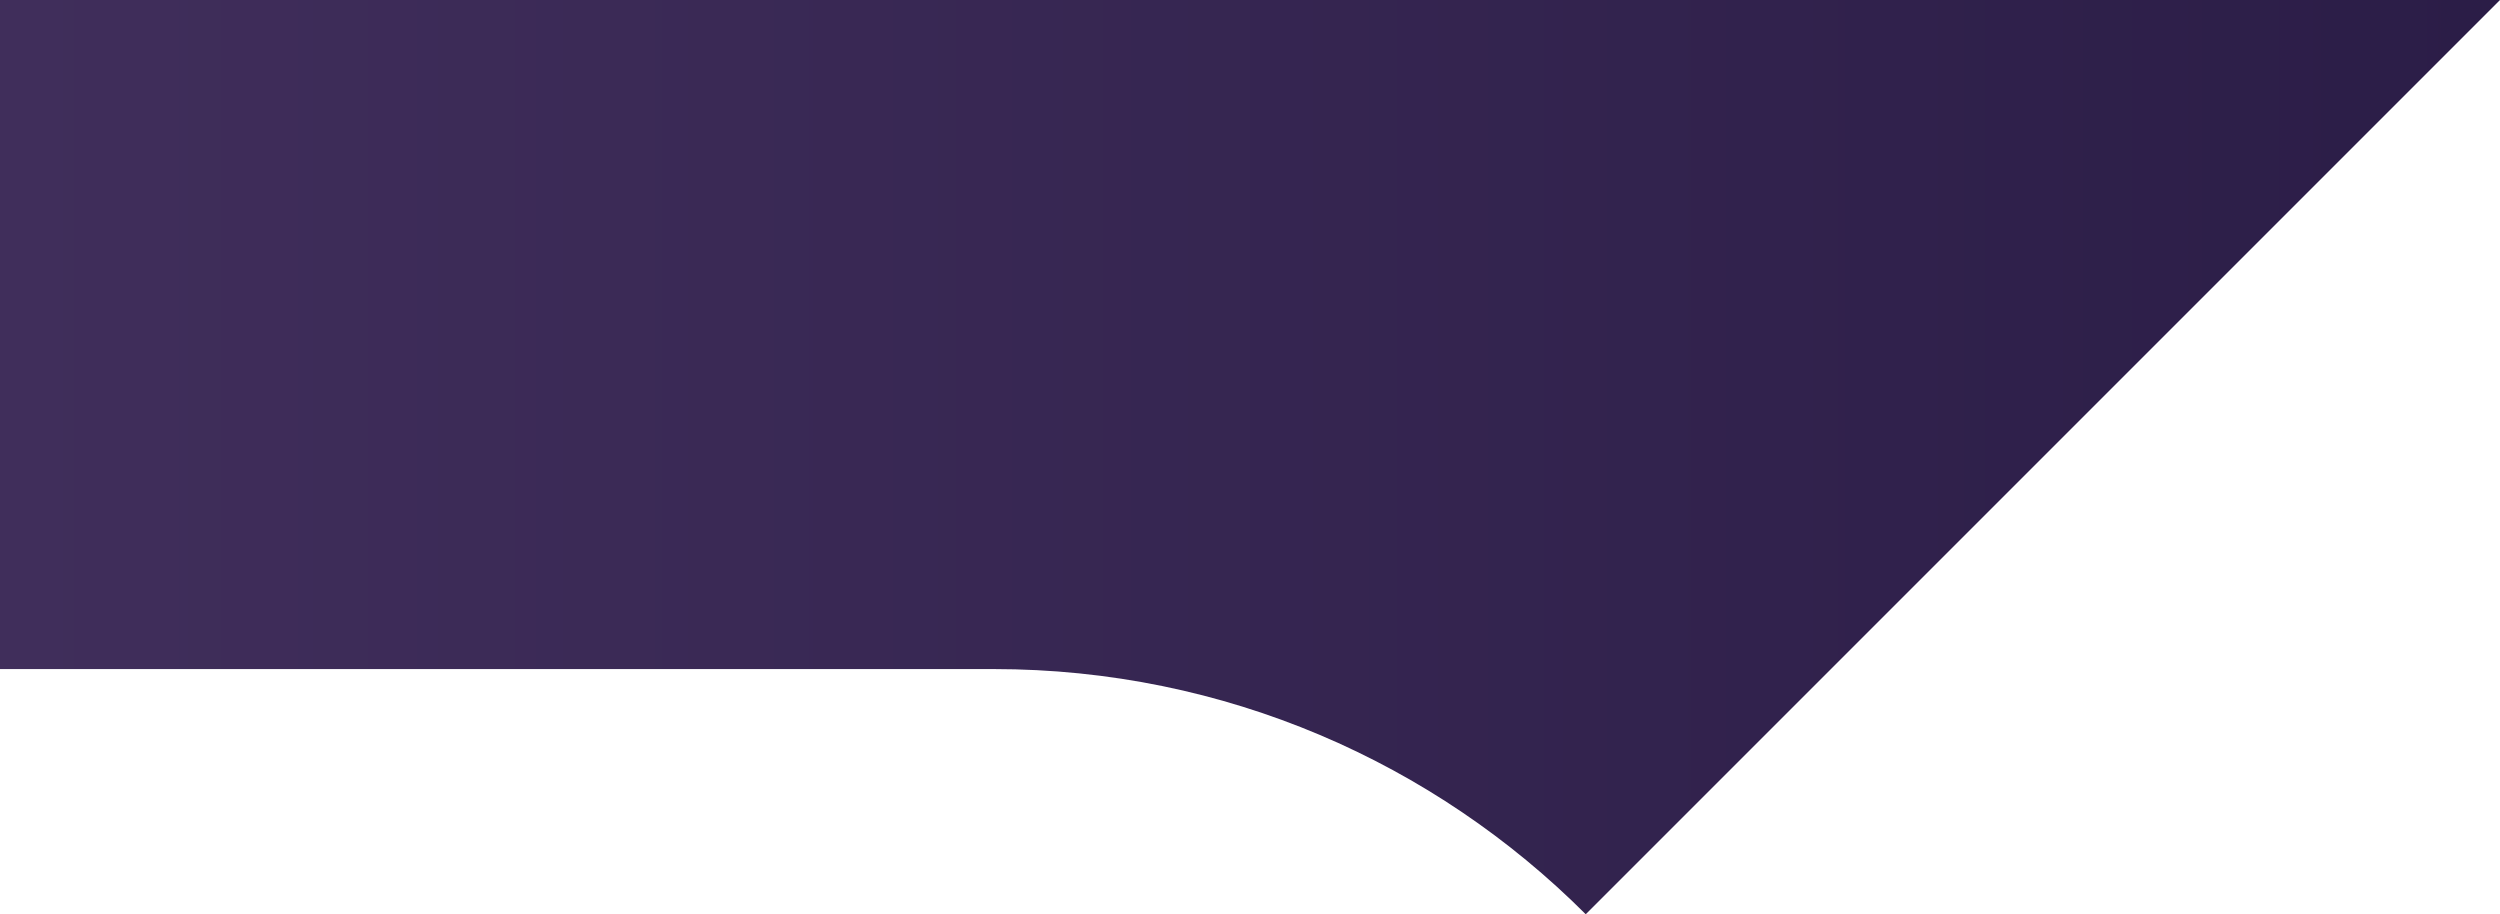
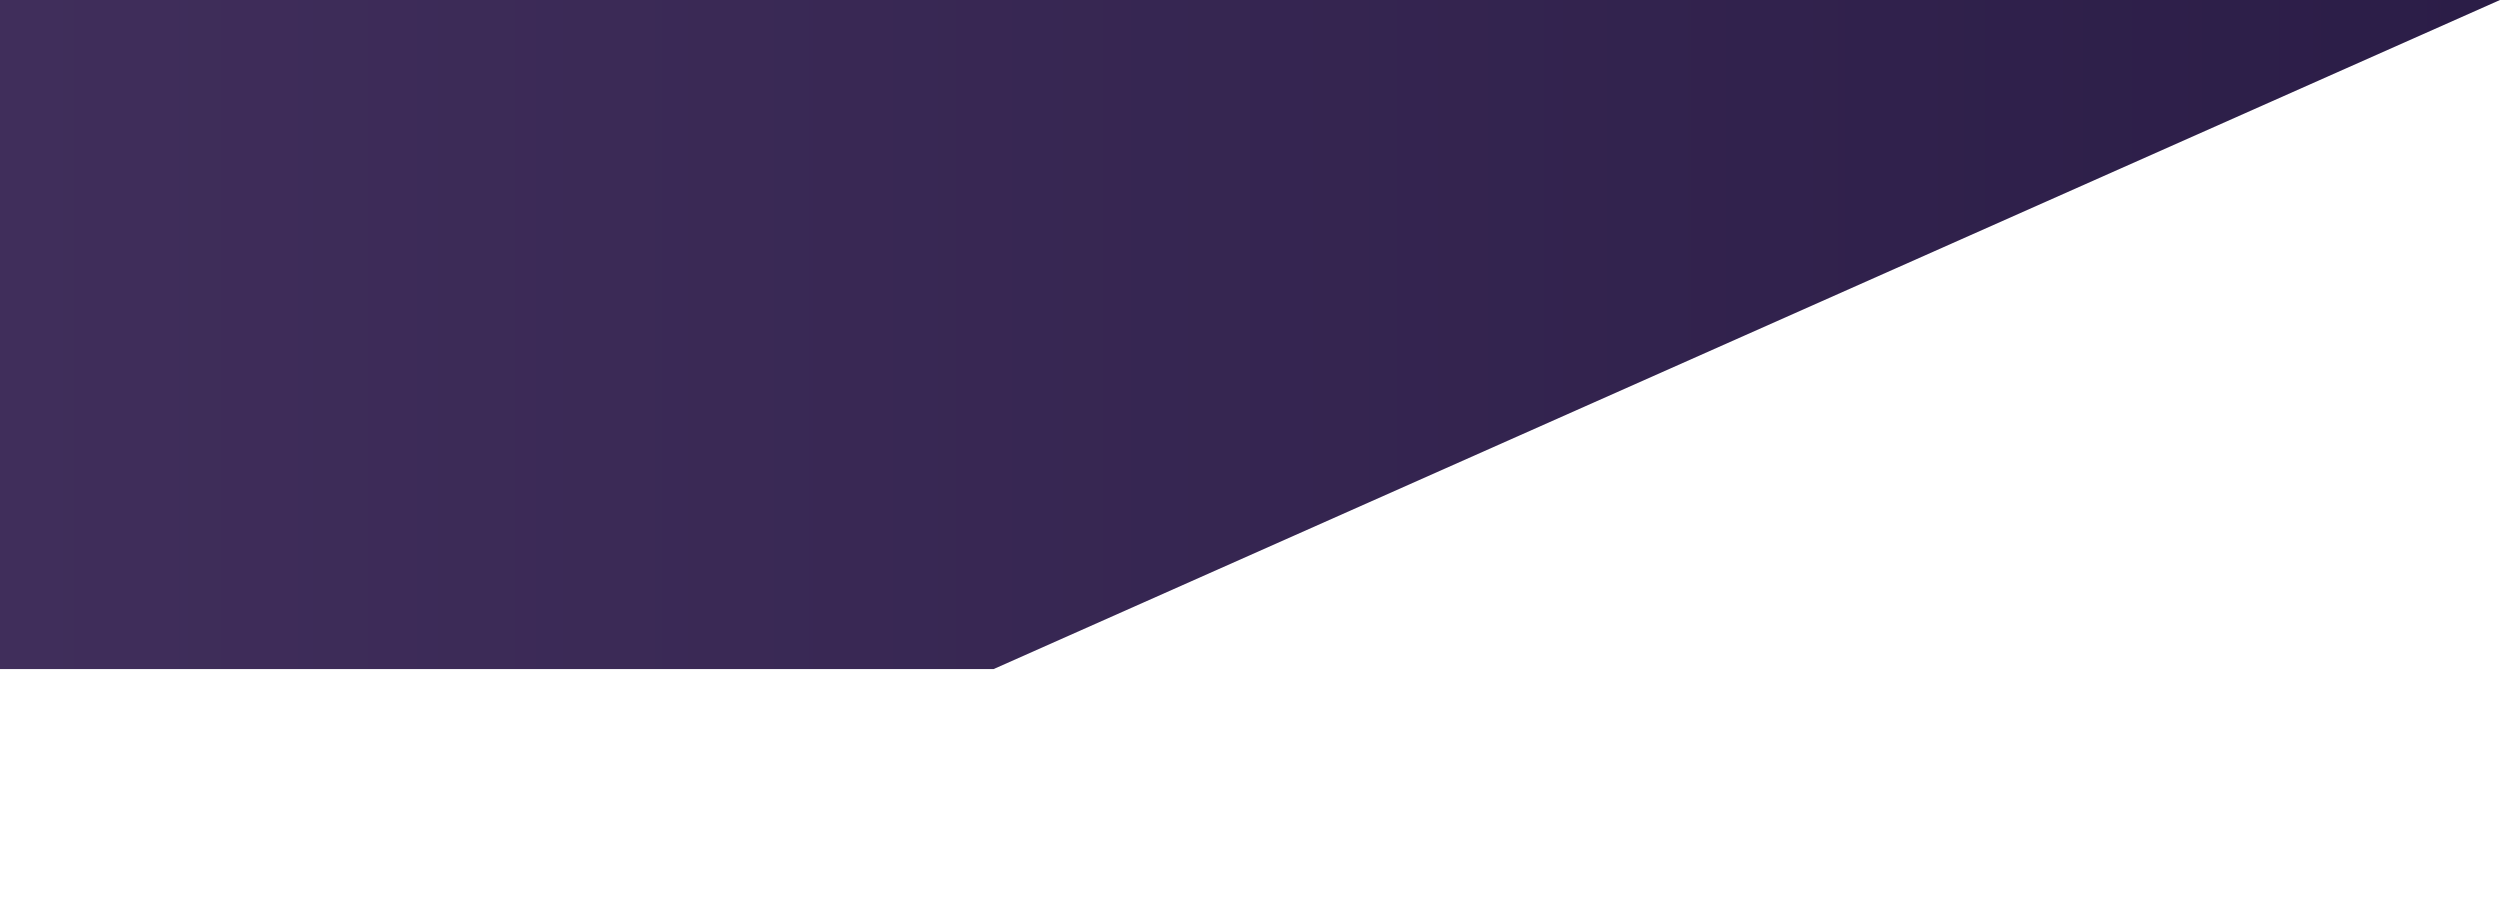
<svg xmlns="http://www.w3.org/2000/svg" version="1.1" id="Calque_1" x="0px" y="0px" viewBox="0 0 312 114.1" style="enable-background:new 0 0 312 114.1;" xml:space="preserve">
  <style type="text/css">
	.st0{fill:url(#SVGID_1_);}
</style>
  <linearGradient id="SVGID_1_" gradientUnits="userSpaceOnUse" x1="0" y1="57.054" x2="312" y2="57.054">
    <stop offset="0" style="stop-color:#402E5B" />
    <stop offset="1" style="stop-color:#2B1D47" />
  </linearGradient>
-   <path class="st0" d="M0,0l0,83.5l124,0c28.9,0,55,11.7,73.9,30.6L312,0L0,0z" />
+   <path class="st0" d="M0,0l0,83.5l124,0L312,0L0,0z" />
</svg>